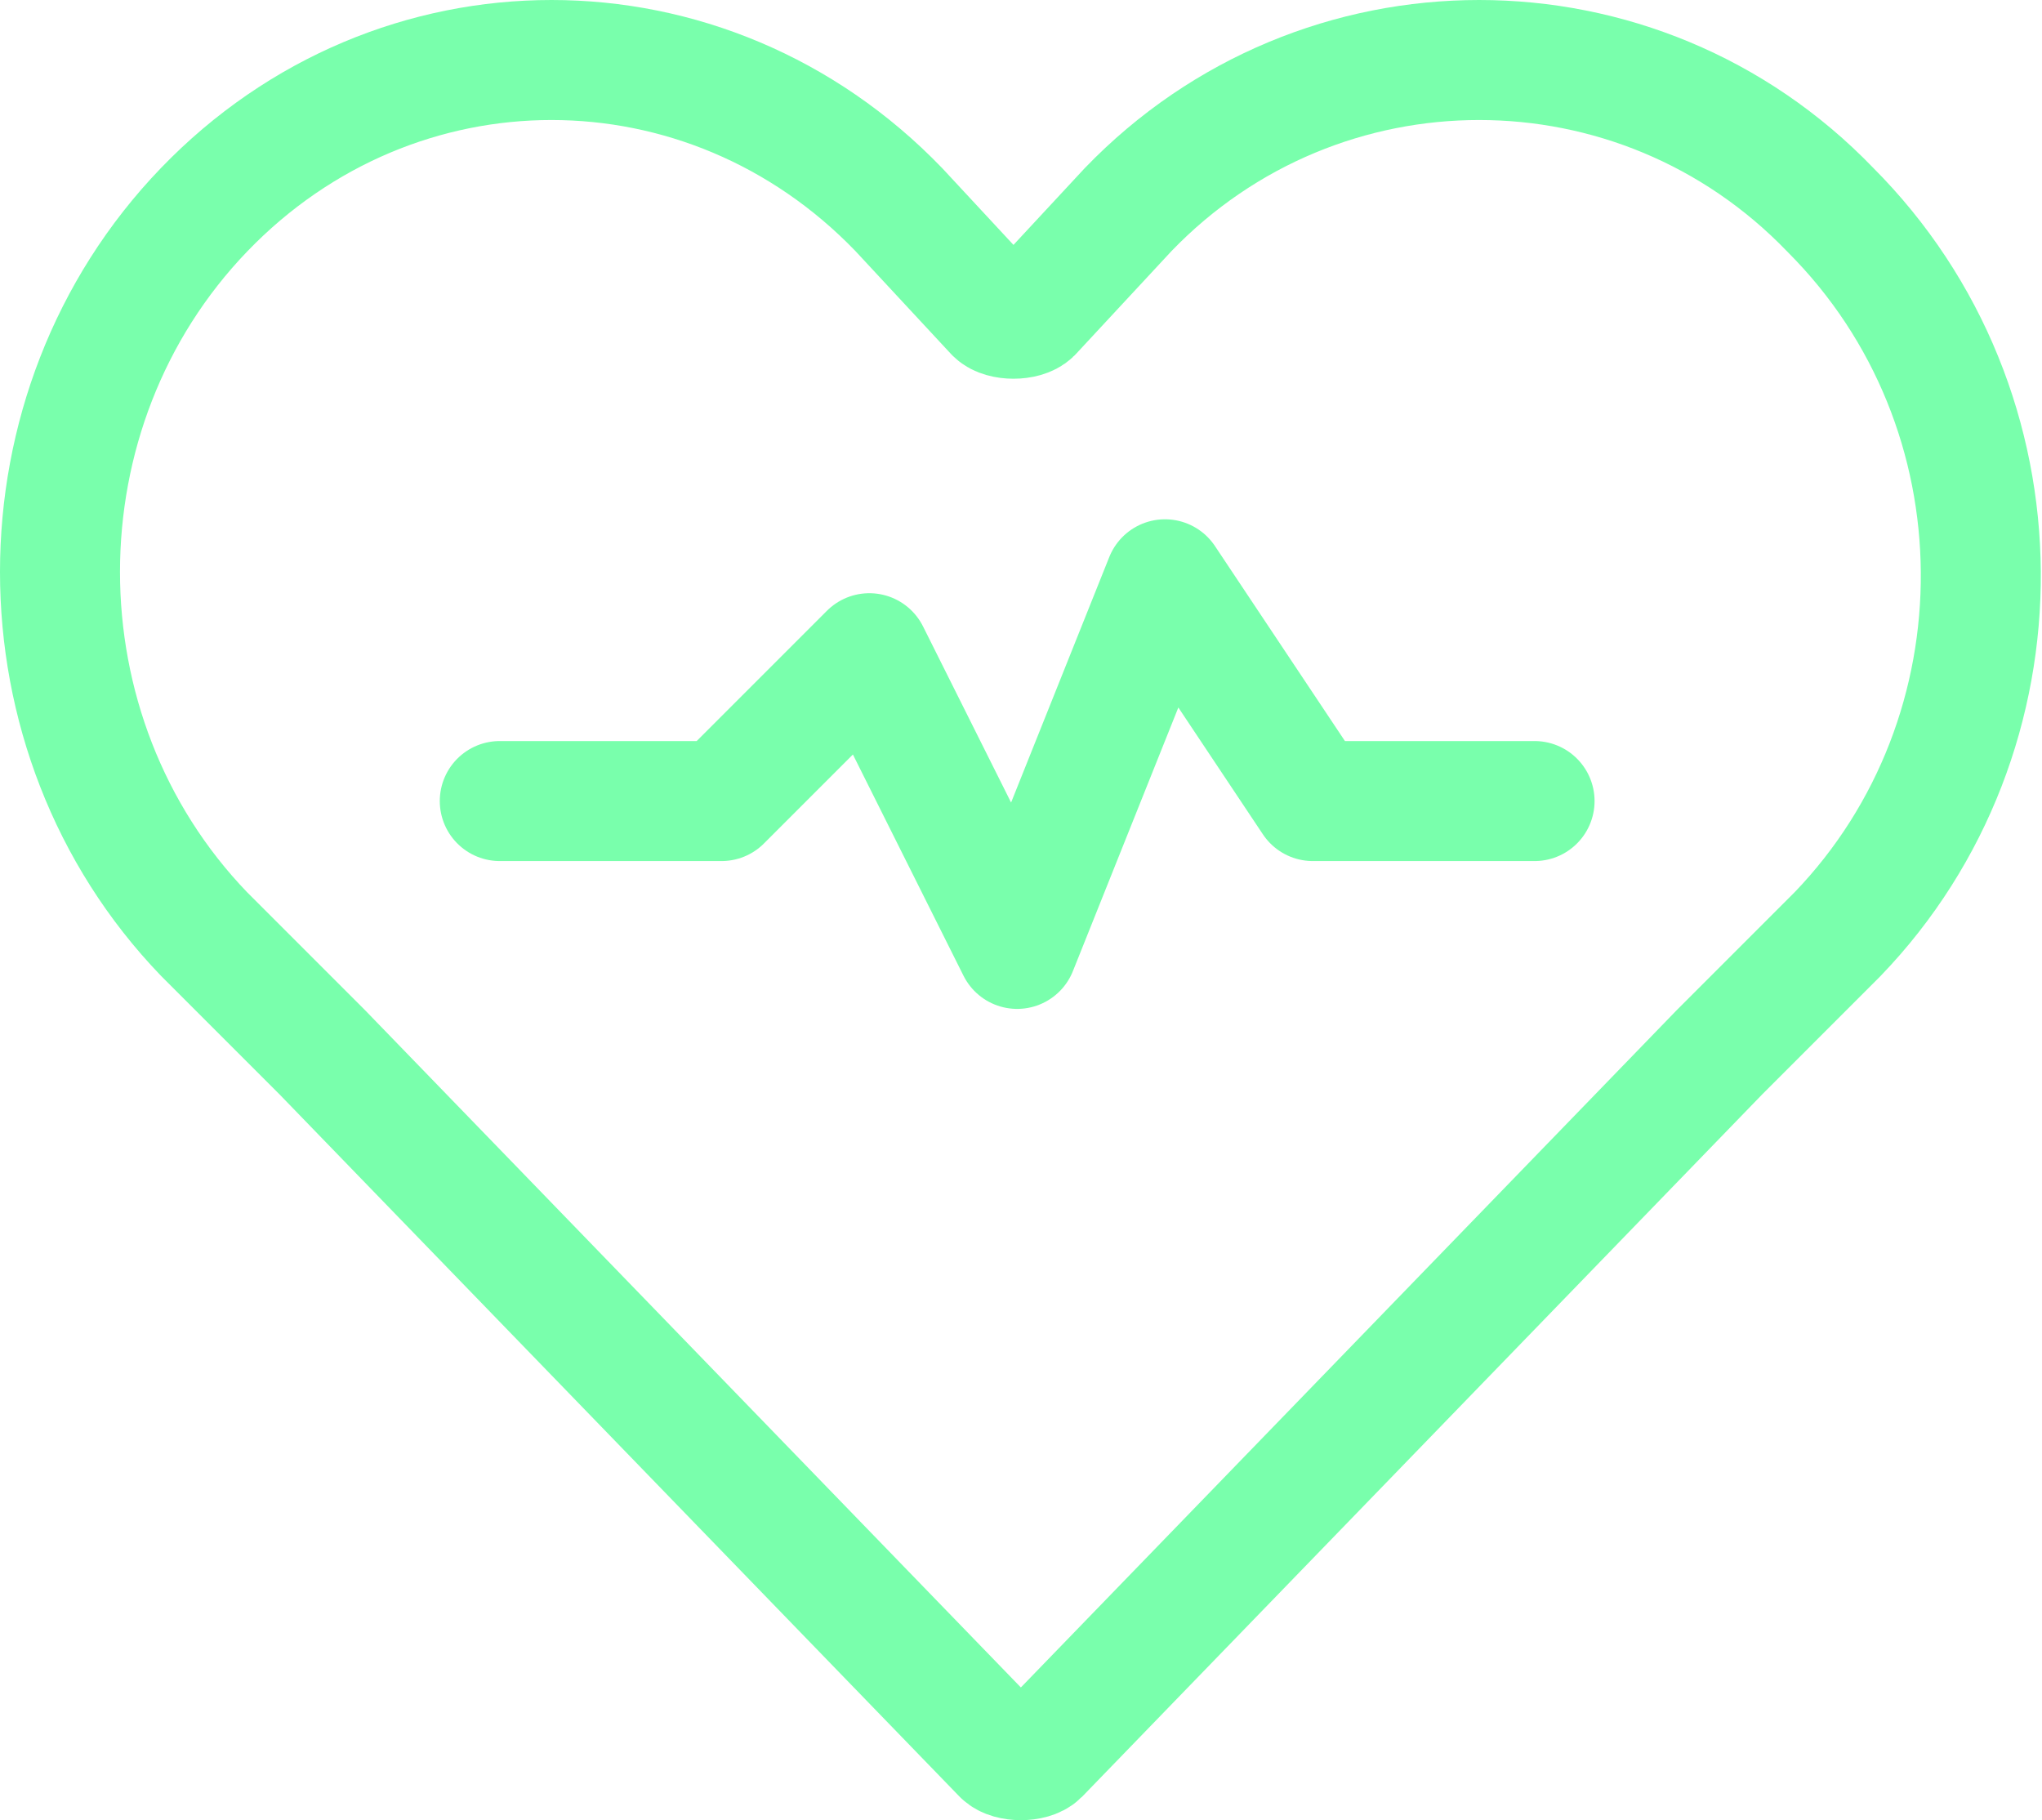
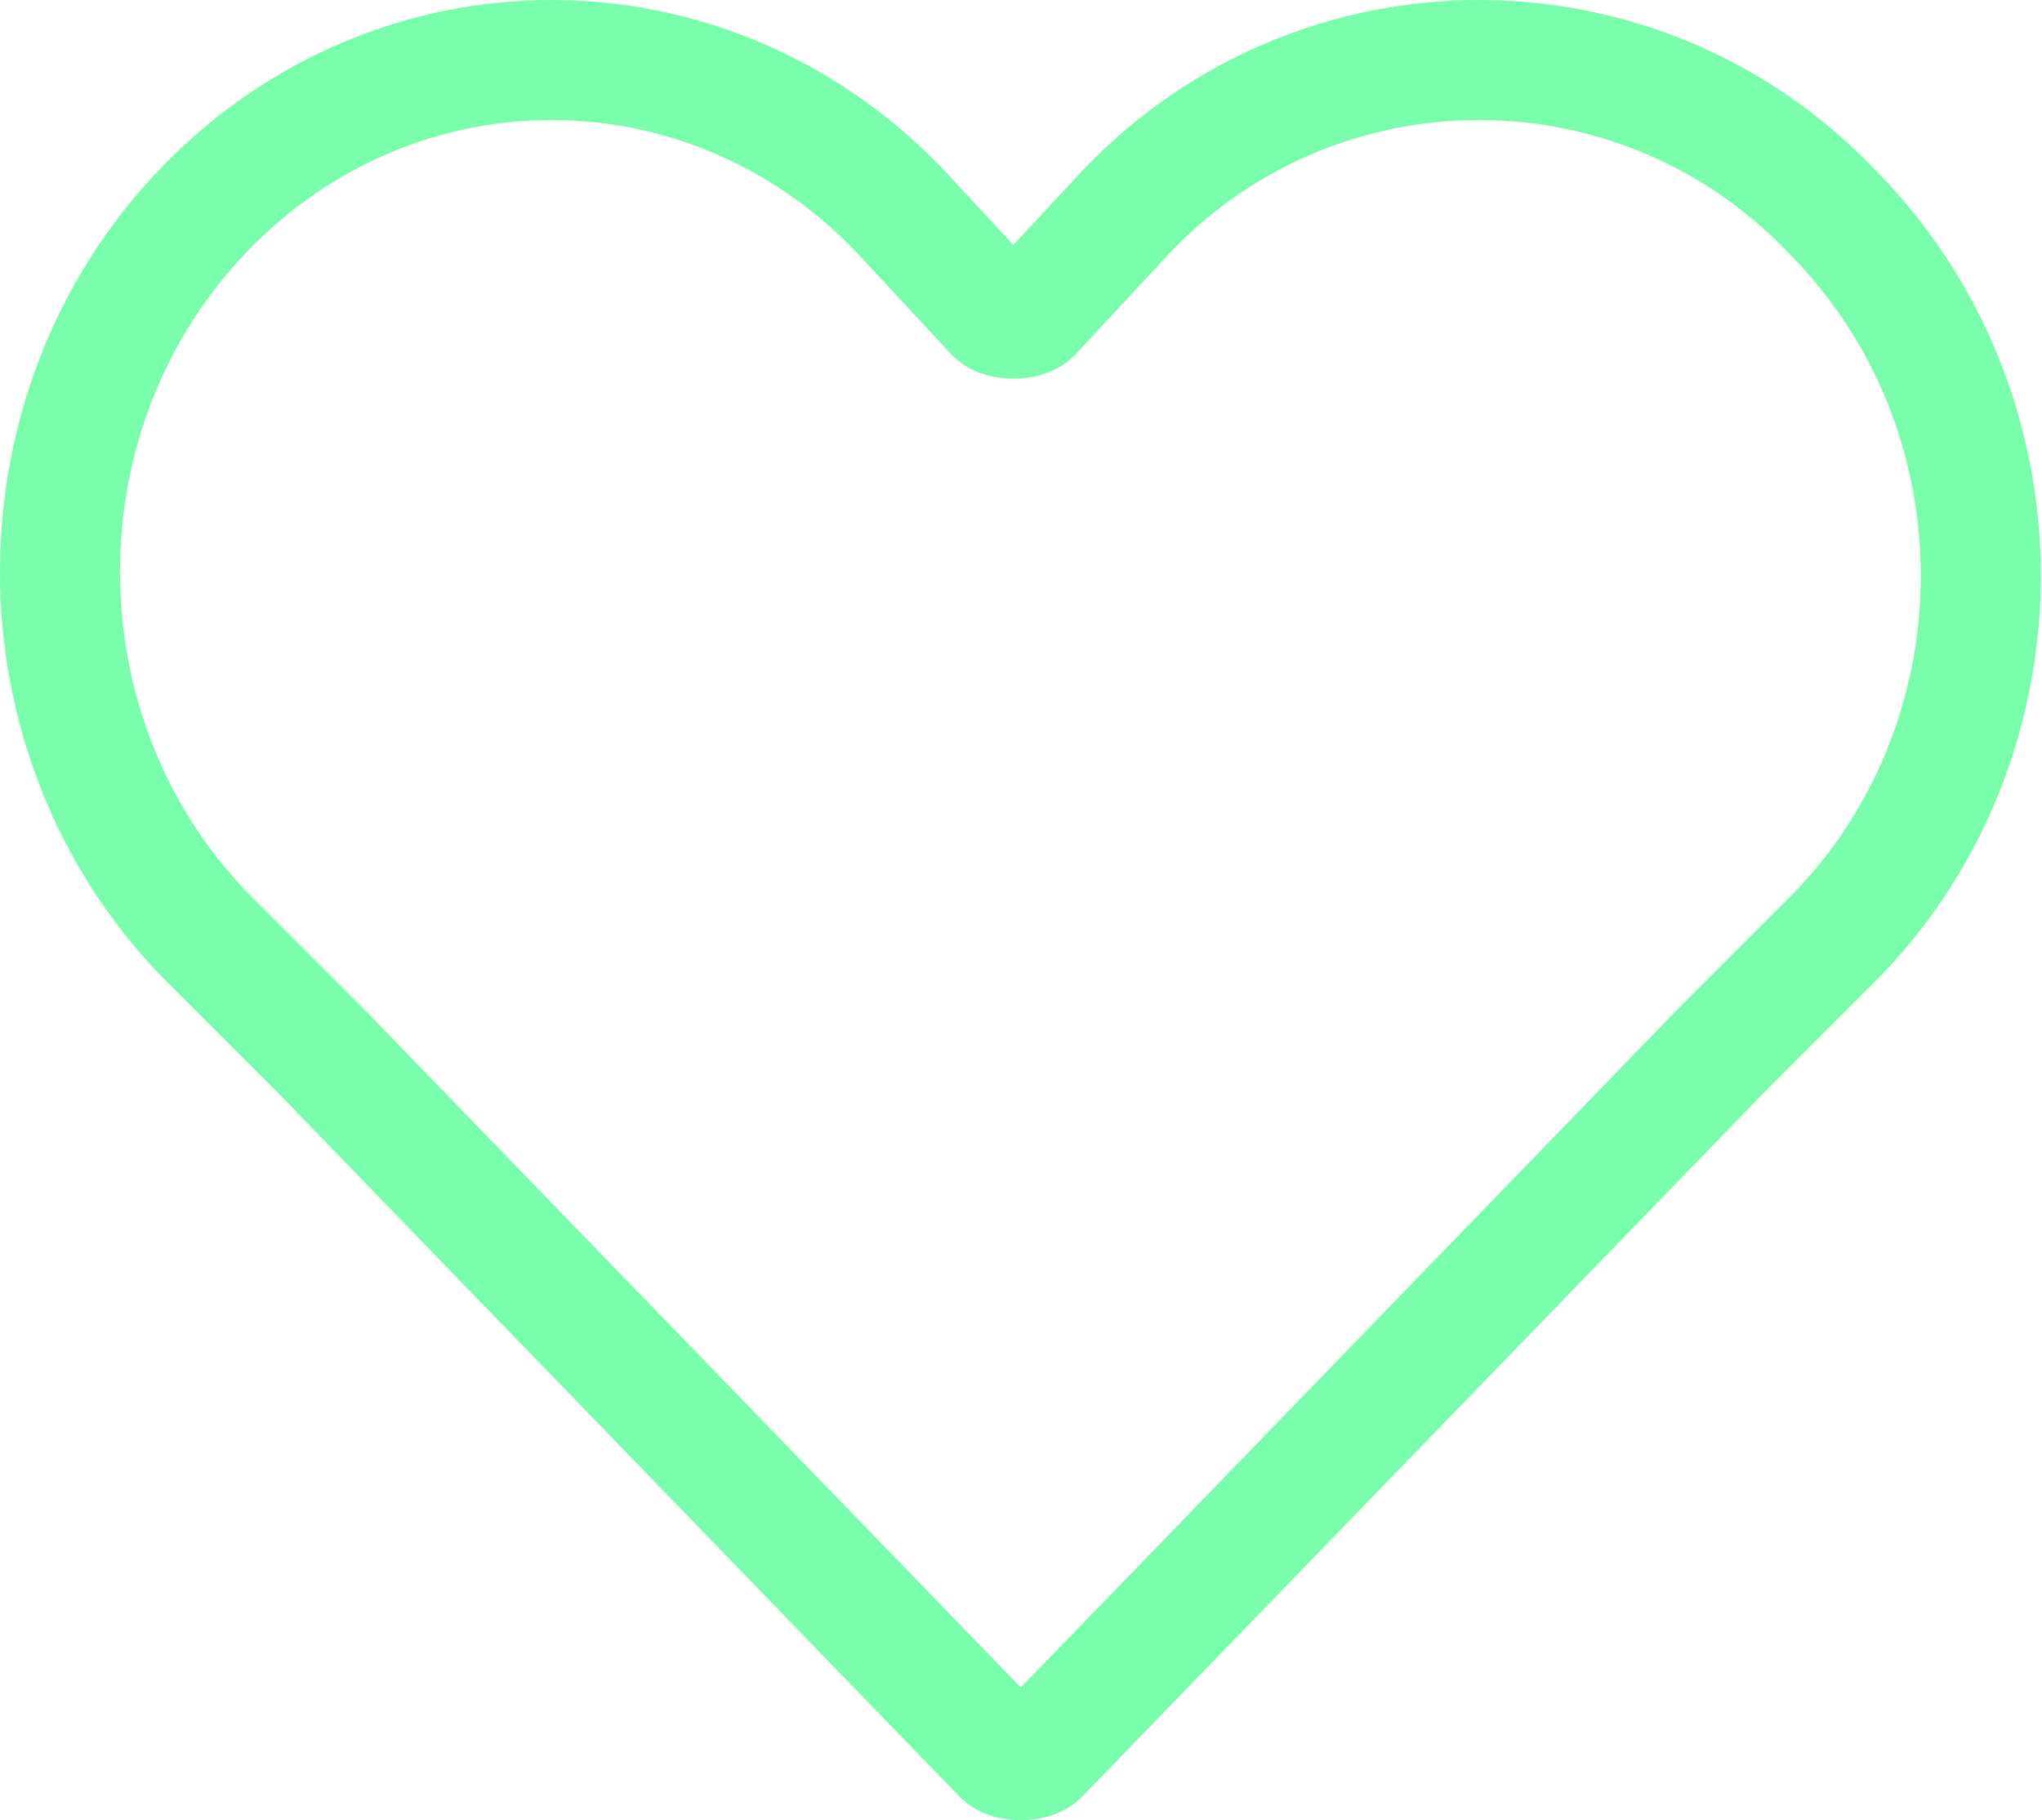
<svg xmlns="http://www.w3.org/2000/svg" width="1021" height="910" fill="none">
  <path stroke="#79FFAC" stroke-linecap="round" stroke-linejoin="round" stroke-miterlimit="10" stroke-width="60" d="M915.109 104.837c-96.087-99.783-255-99.783-351.087 0l-48.044 51.739c-3.695 3.696-14.782 3.696-18.478 0l-48.044-51.739c-96.086-99.783-251.304-99.783-347.391 0-96.087 99.783-96.087 262.391 0 362.174l59.131 59.13 340 351.087c3.695 3.696 14.782 3.696 18.478 0l340-351.087 59.13-59.13c96.086-99.783 96.086-262.391-3.695-362.174z" />
-   <path stroke="#79FFAC" stroke-linecap="round" stroke-linejoin="round" stroke-miterlimit="10" stroke-width="60" d="M249.892 400.489h110.869l73.913-73.913 73.913 147.826L582.5 289.62l73.913 110.869h110.87" />
</svg>